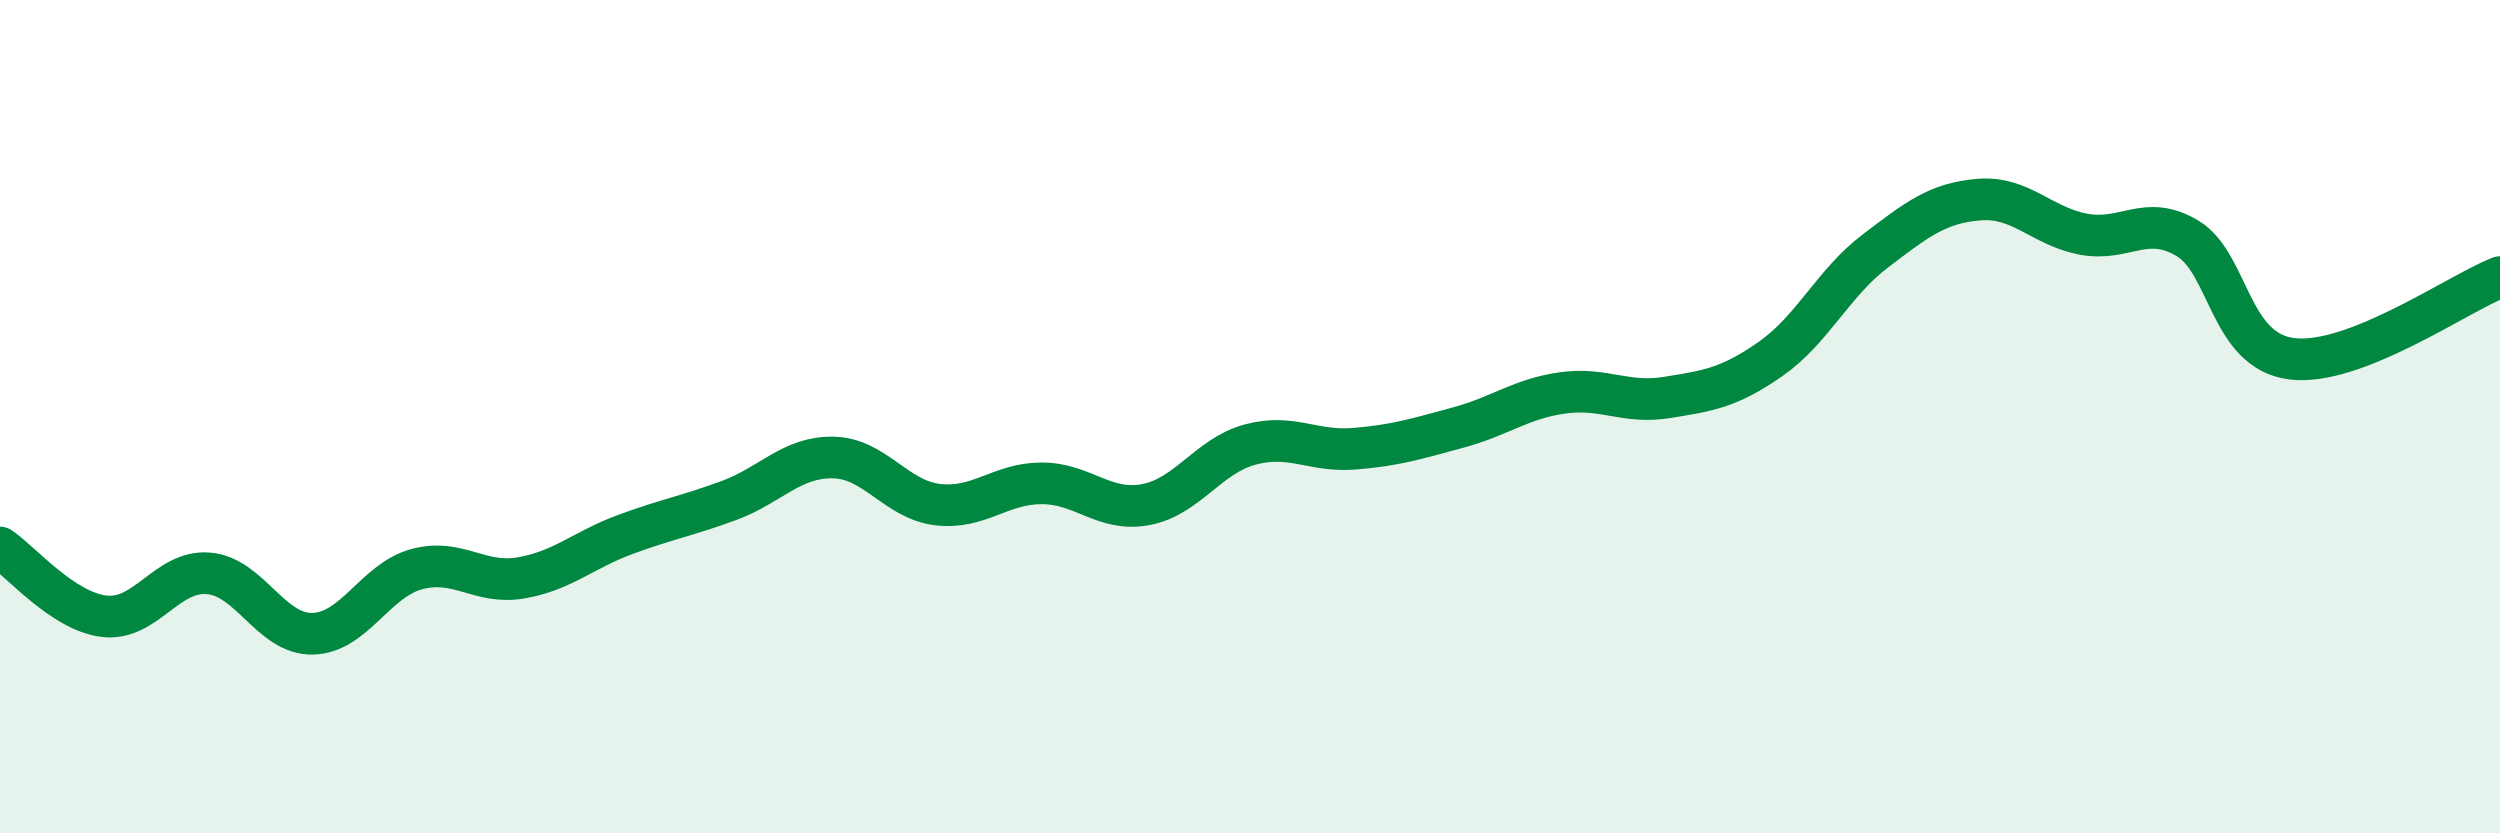
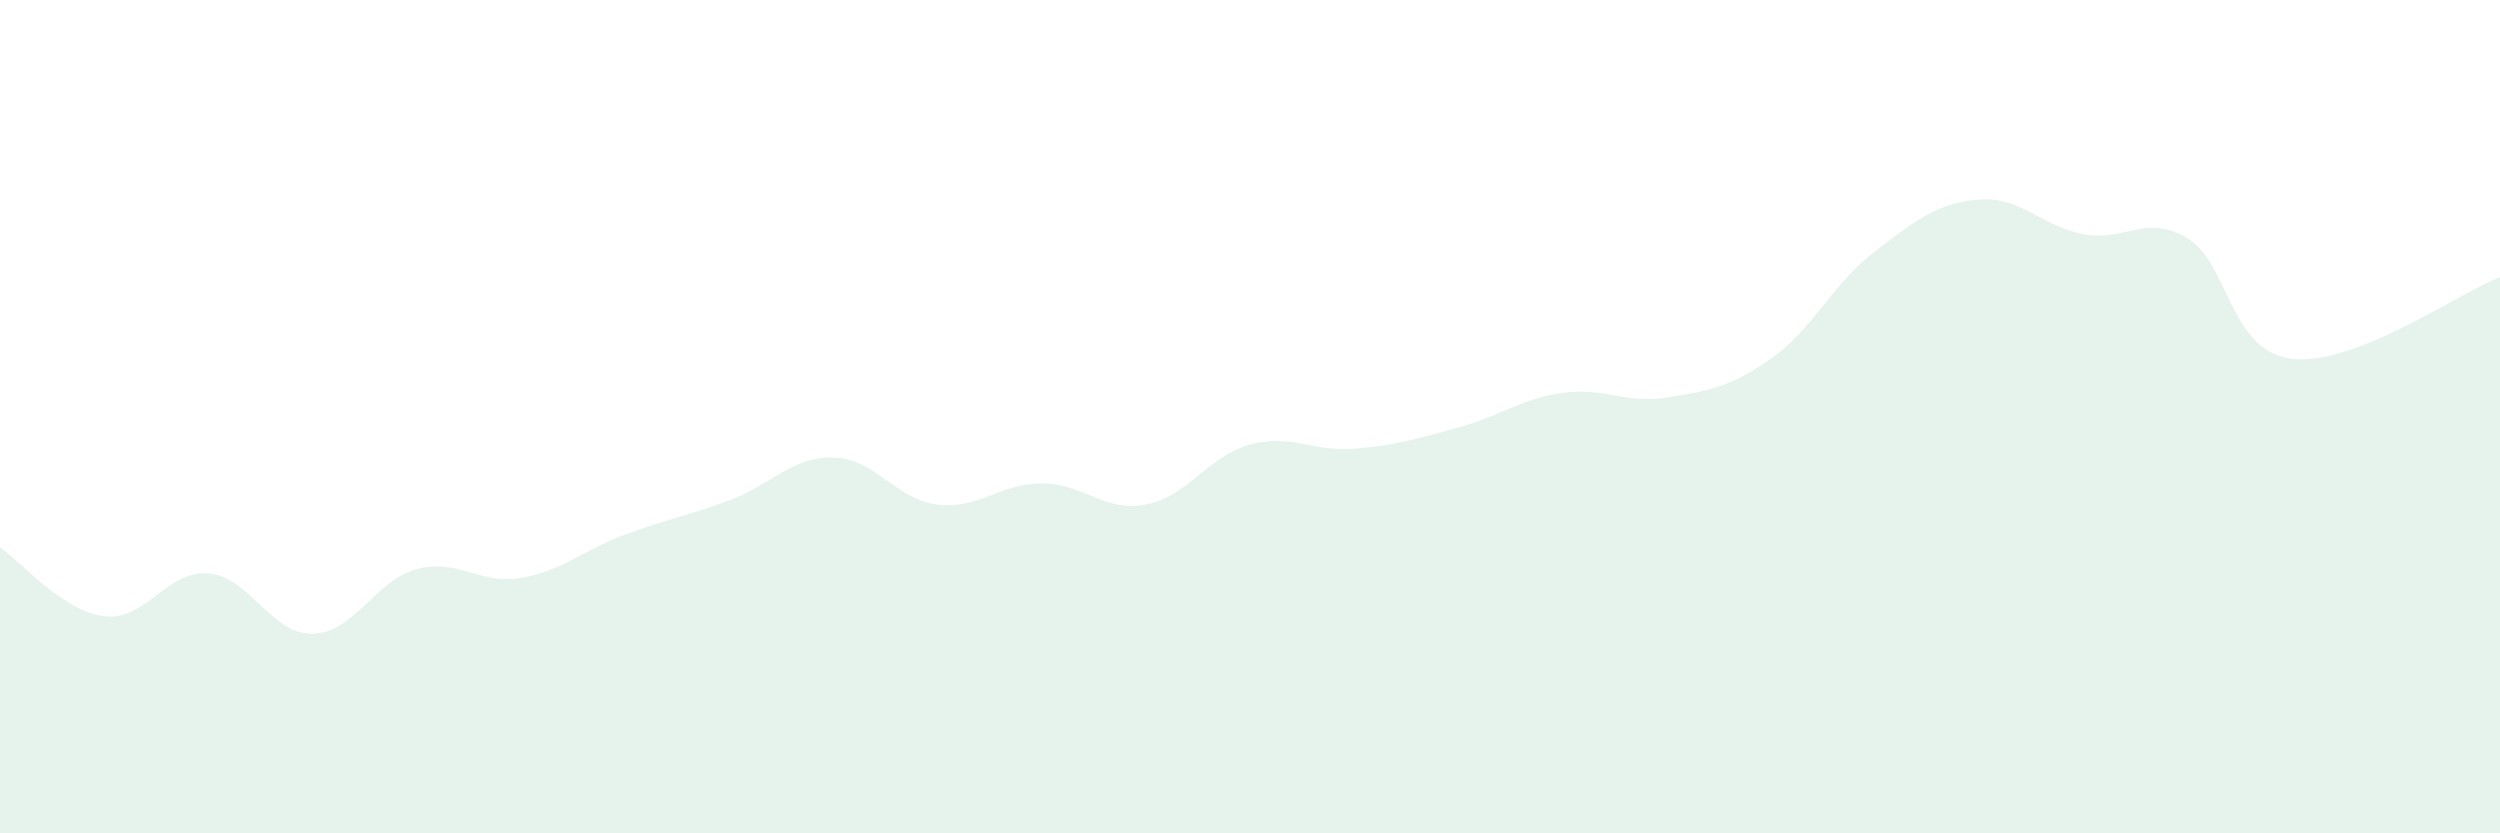
<svg xmlns="http://www.w3.org/2000/svg" width="60" height="20" viewBox="0 0 60 20">
  <path d="M 0,13.14 C 0.5,13.47 1.5,14.67 2.5,14.79 C 3.5,14.91 4,13.68 5,13.76 C 6,13.84 6.5,15.23 7.5,15.21 C 8.5,15.19 9,13.93 10,13.66 C 11,13.39 11.5,14.04 12.5,13.87 C 13.5,13.7 14,13.2 15,12.83 C 16,12.46 16.5,12.38 17.5,12.01 C 18.5,11.64 19,10.96 20,10.98 C 21,11 21.5,11.99 22.5,12.11 C 23.5,12.23 24,11.6 25,11.6 C 26,11.6 26.5,12.3 27.5,12.11 C 28.5,11.92 29,10.94 30,10.67 C 31,10.4 31.5,10.85 32.5,10.77 C 33.5,10.69 34,10.53 35,10.26 C 36,9.99 36.5,9.57 37.5,9.43 C 38.5,9.29 39,9.7 40,9.54 C 41,9.38 41.5,9.31 42.5,8.61 C 43.5,7.91 44,6.79 45,6.03 C 46,5.27 46.5,4.87 47.5,4.79 C 48.5,4.71 49,5.43 50,5.62 C 51,5.81 51.5,5.12 52.5,5.72 C 53.5,6.32 53.5,8.42 55,8.61 C 56.5,8.8 59,7.04 60,6.65L60 20L0 20Z" fill="#008740" opacity="0.1" stroke-linecap="round" stroke-linejoin="round" />
-   <path d="M 0,13.14 C 0.5,13.47 1.5,14.67 2.5,14.79 C 3.5,14.91 4,13.68 5,13.76 C 6,13.84 6.5,15.23 7.5,15.21 C 8.5,15.19 9,13.93 10,13.66 C 11,13.39 11.5,14.04 12.5,13.87 C 13.5,13.7 14,13.2 15,12.83 C 16,12.46 16.5,12.38 17.5,12.01 C 18.5,11.64 19,10.96 20,10.98 C 21,11 21.5,11.99 22.5,12.11 C 23.5,12.23 24,11.6 25,11.6 C 26,11.6 26.5,12.3 27.5,12.11 C 28.5,11.92 29,10.94 30,10.67 C 31,10.4 31.5,10.85 32.5,10.77 C 33.5,10.69 34,10.53 35,10.26 C 36,9.99 36.5,9.57 37.5,9.43 C 38.5,9.29 39,9.7 40,9.54 C 41,9.38 41.5,9.31 42.5,8.61 C 43.5,7.91 44,6.79 45,6.03 C 46,5.27 46.5,4.87 47.5,4.79 C 48.5,4.71 49,5.43 50,5.62 C 51,5.81 51.5,5.12 52.5,5.72 C 53.5,6.32 53.5,8.42 55,8.61 C 56.5,8.8 59,7.04 60,6.65" stroke="#008740" stroke-width="1" fill="none" stroke-linecap="round" stroke-linejoin="round" />
</svg>